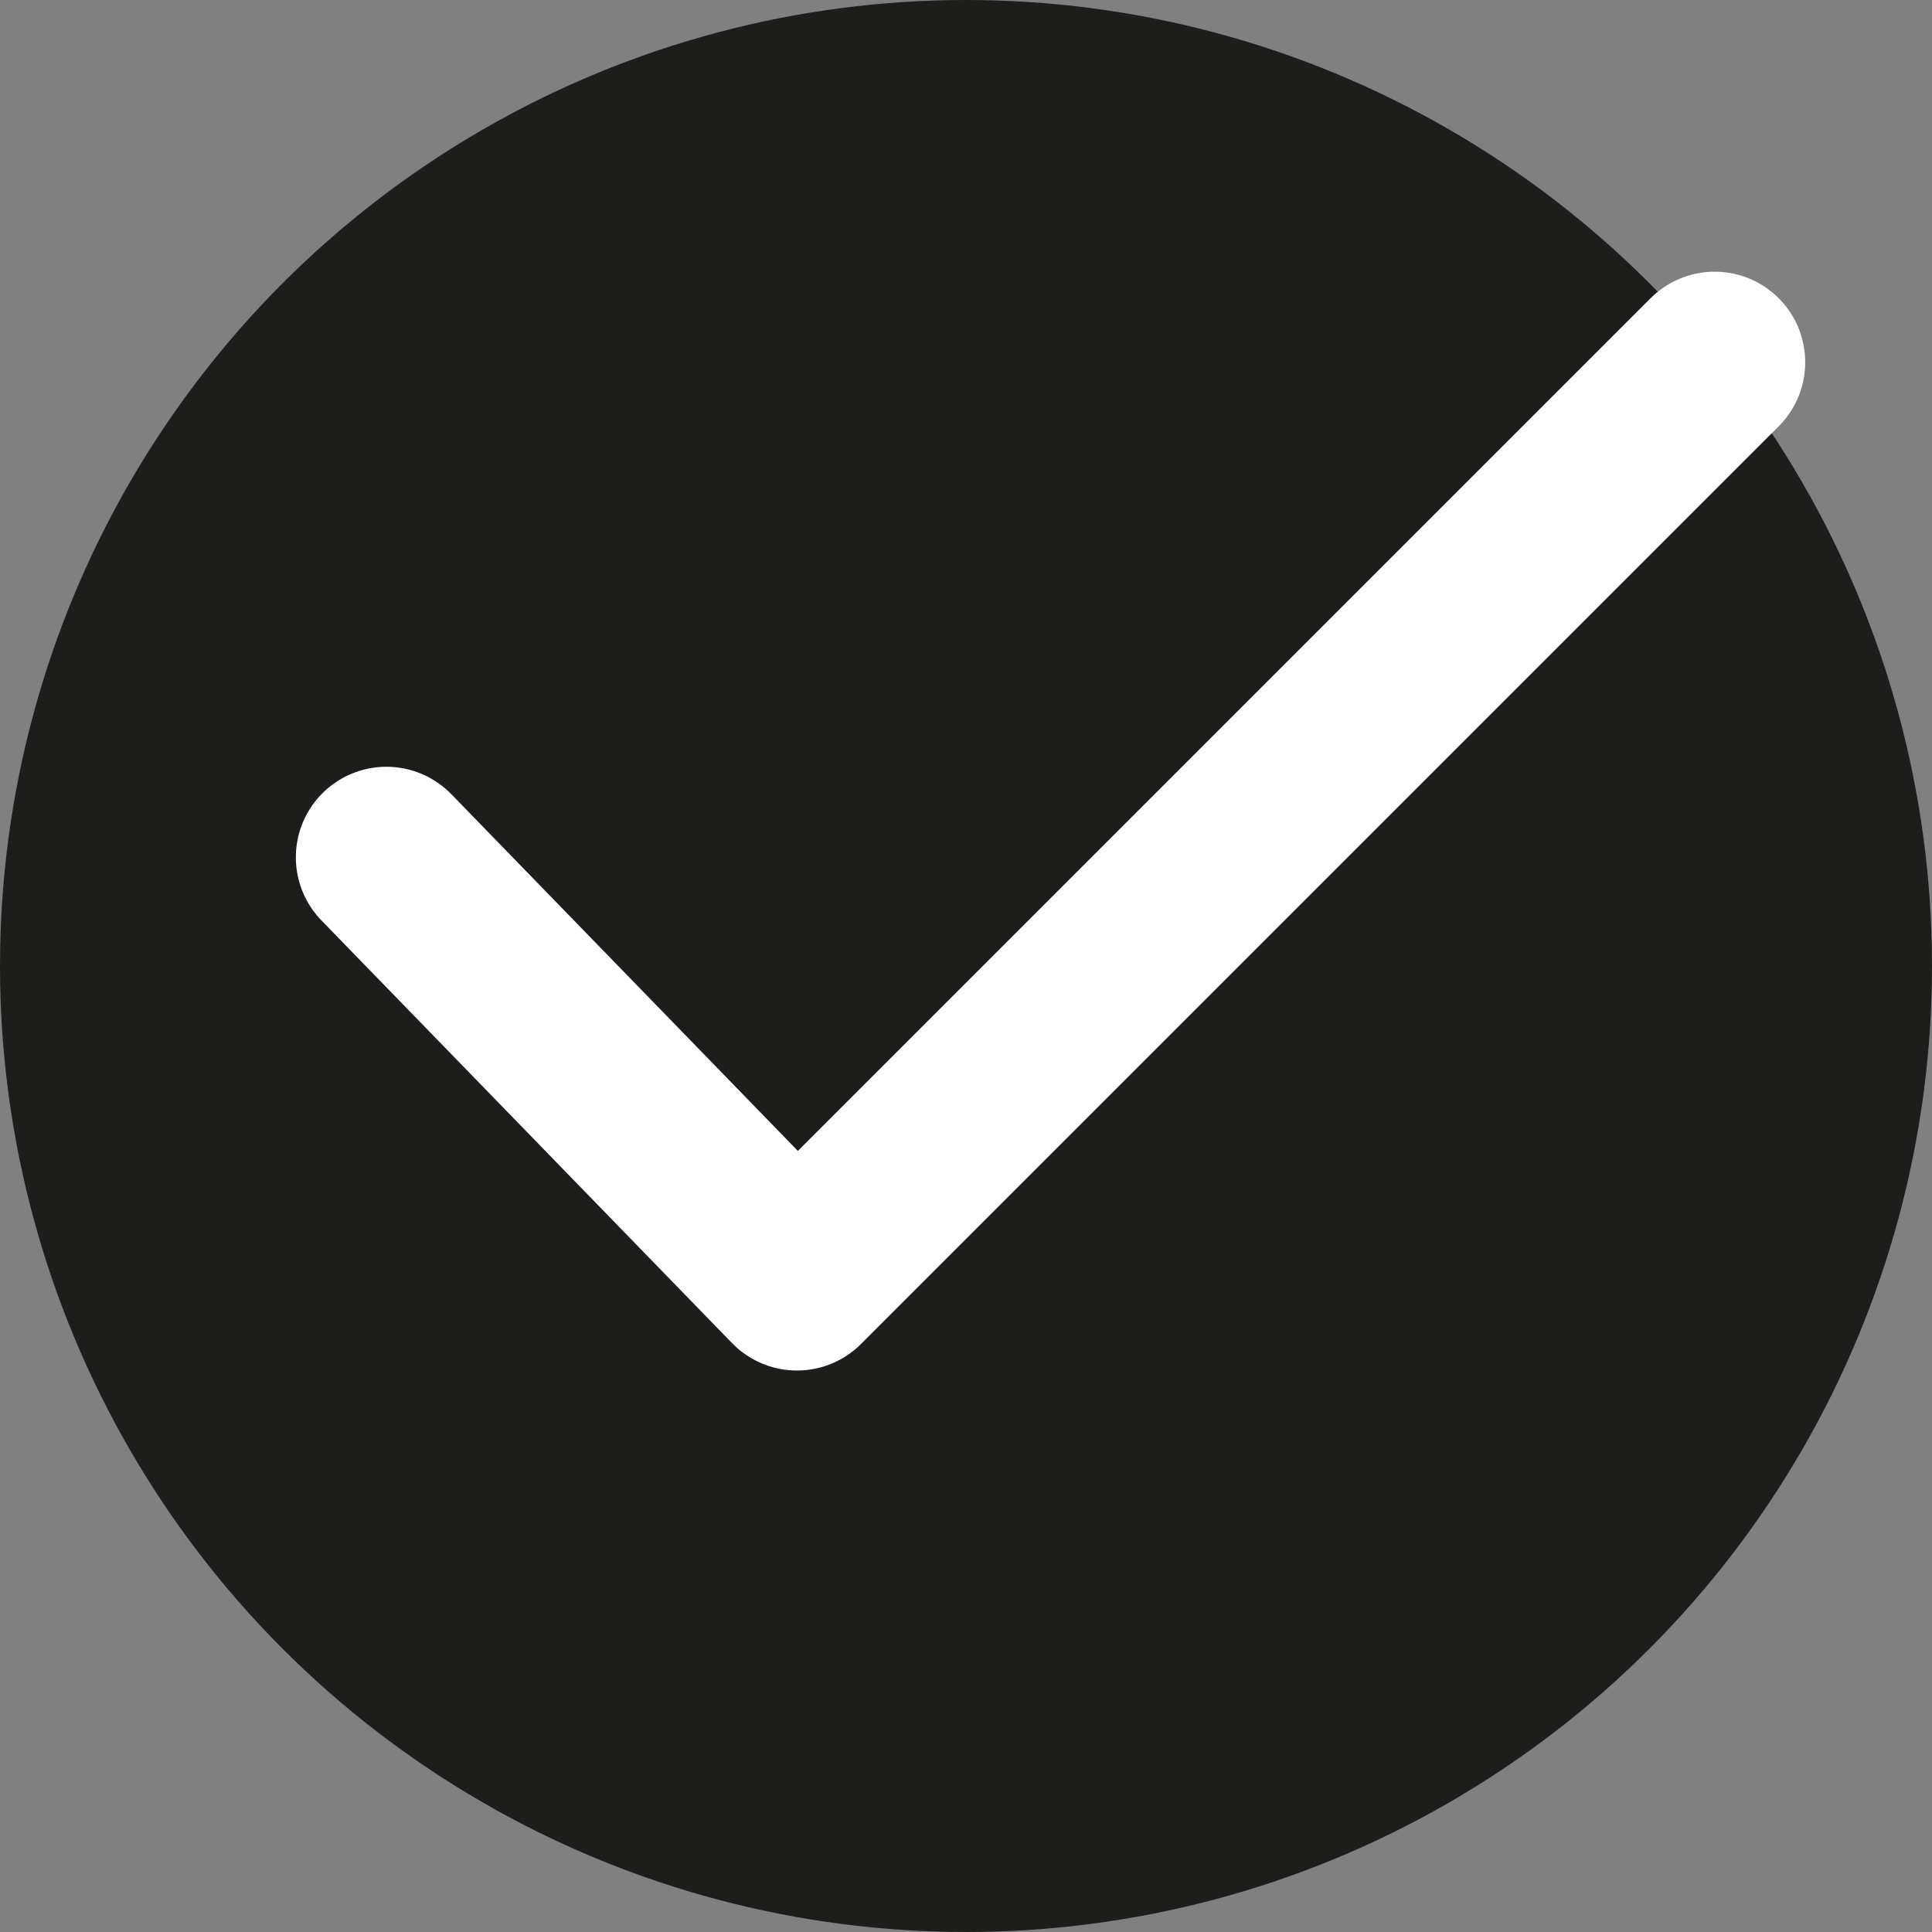
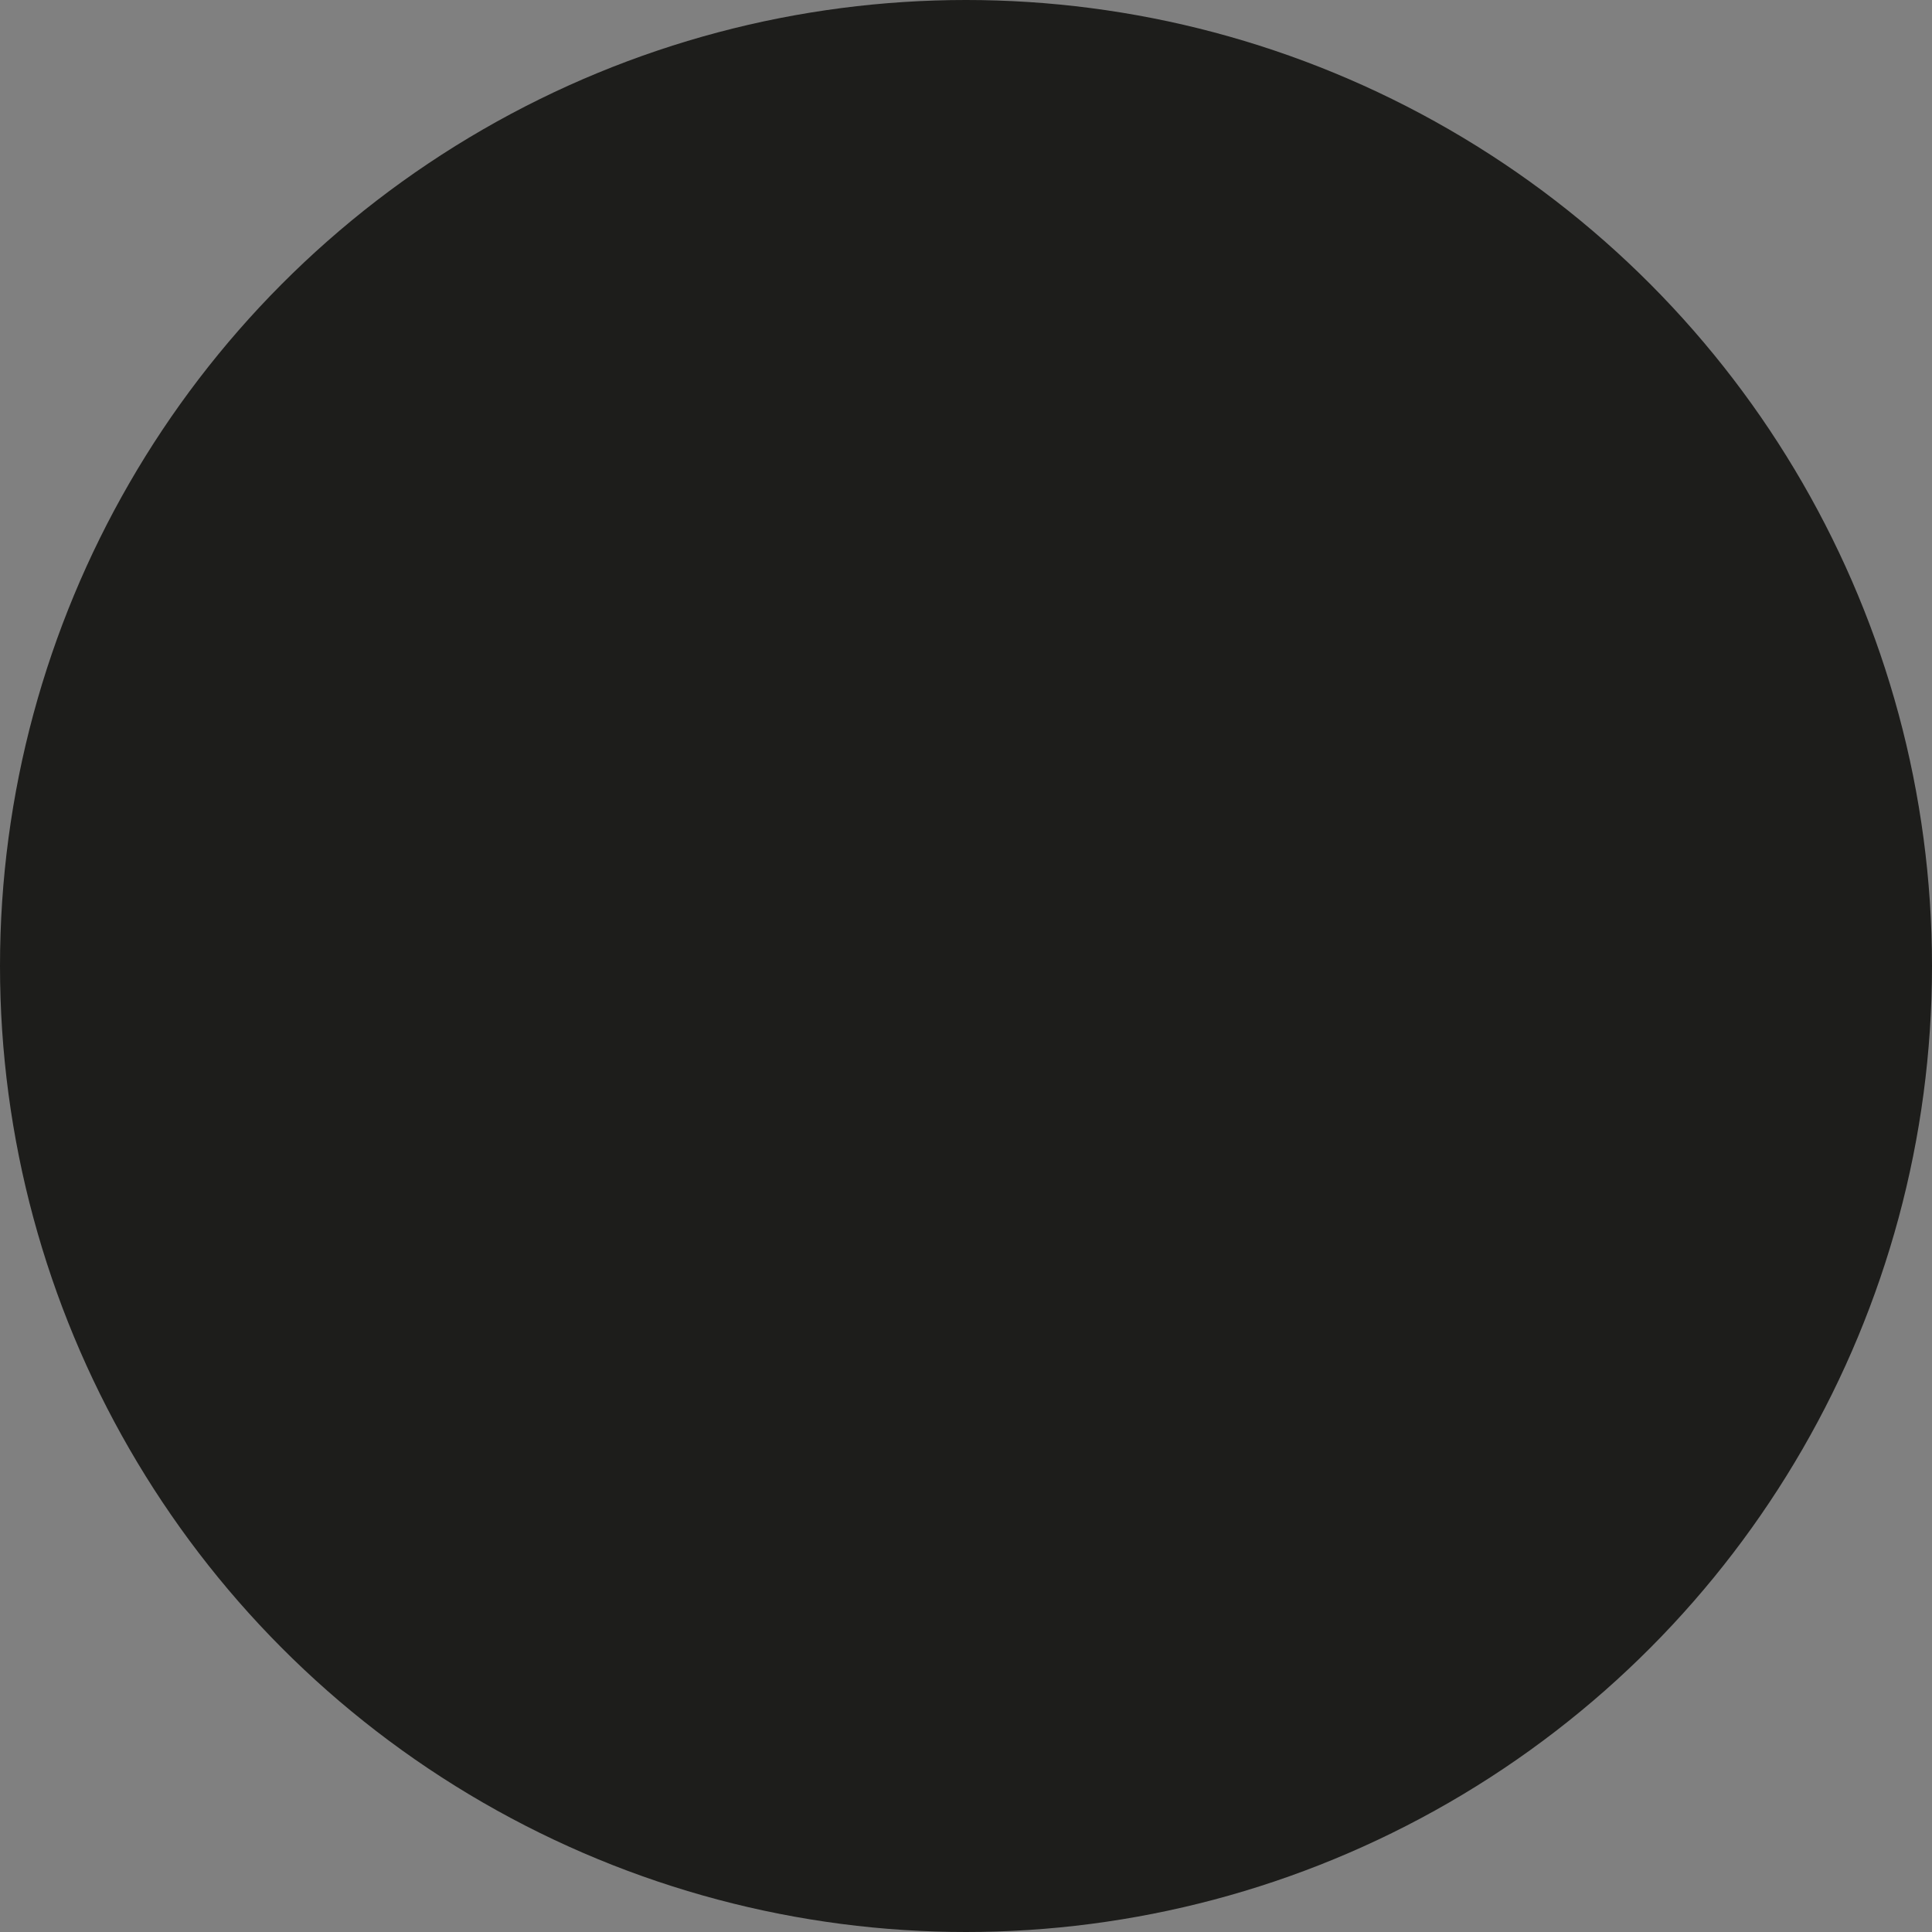
<svg xmlns="http://www.w3.org/2000/svg" version="1.1" id="Capa_1" x="0px" y="0px" viewBox="0 0 16 16" style="enable-background:new 0 0 16 16;" xml:space="preserve">
  <rect x="0" y="0" width="16" height="16" fill="#808080" stroke="none" />
  <style type="text/css">
	.st0{fill:#1D1D1B;}
	.st1{fill:none;stroke:#FFFFFF;stroke-width:1.5;stroke-linecap:round;stroke-linejoin:round;}
</style>
  <circle class="st0" cx="8" cy="8" r="8" />
-   <path class="st1" d="M14.2,3l-7.6,7.6L3.2,7.1" />
</svg>